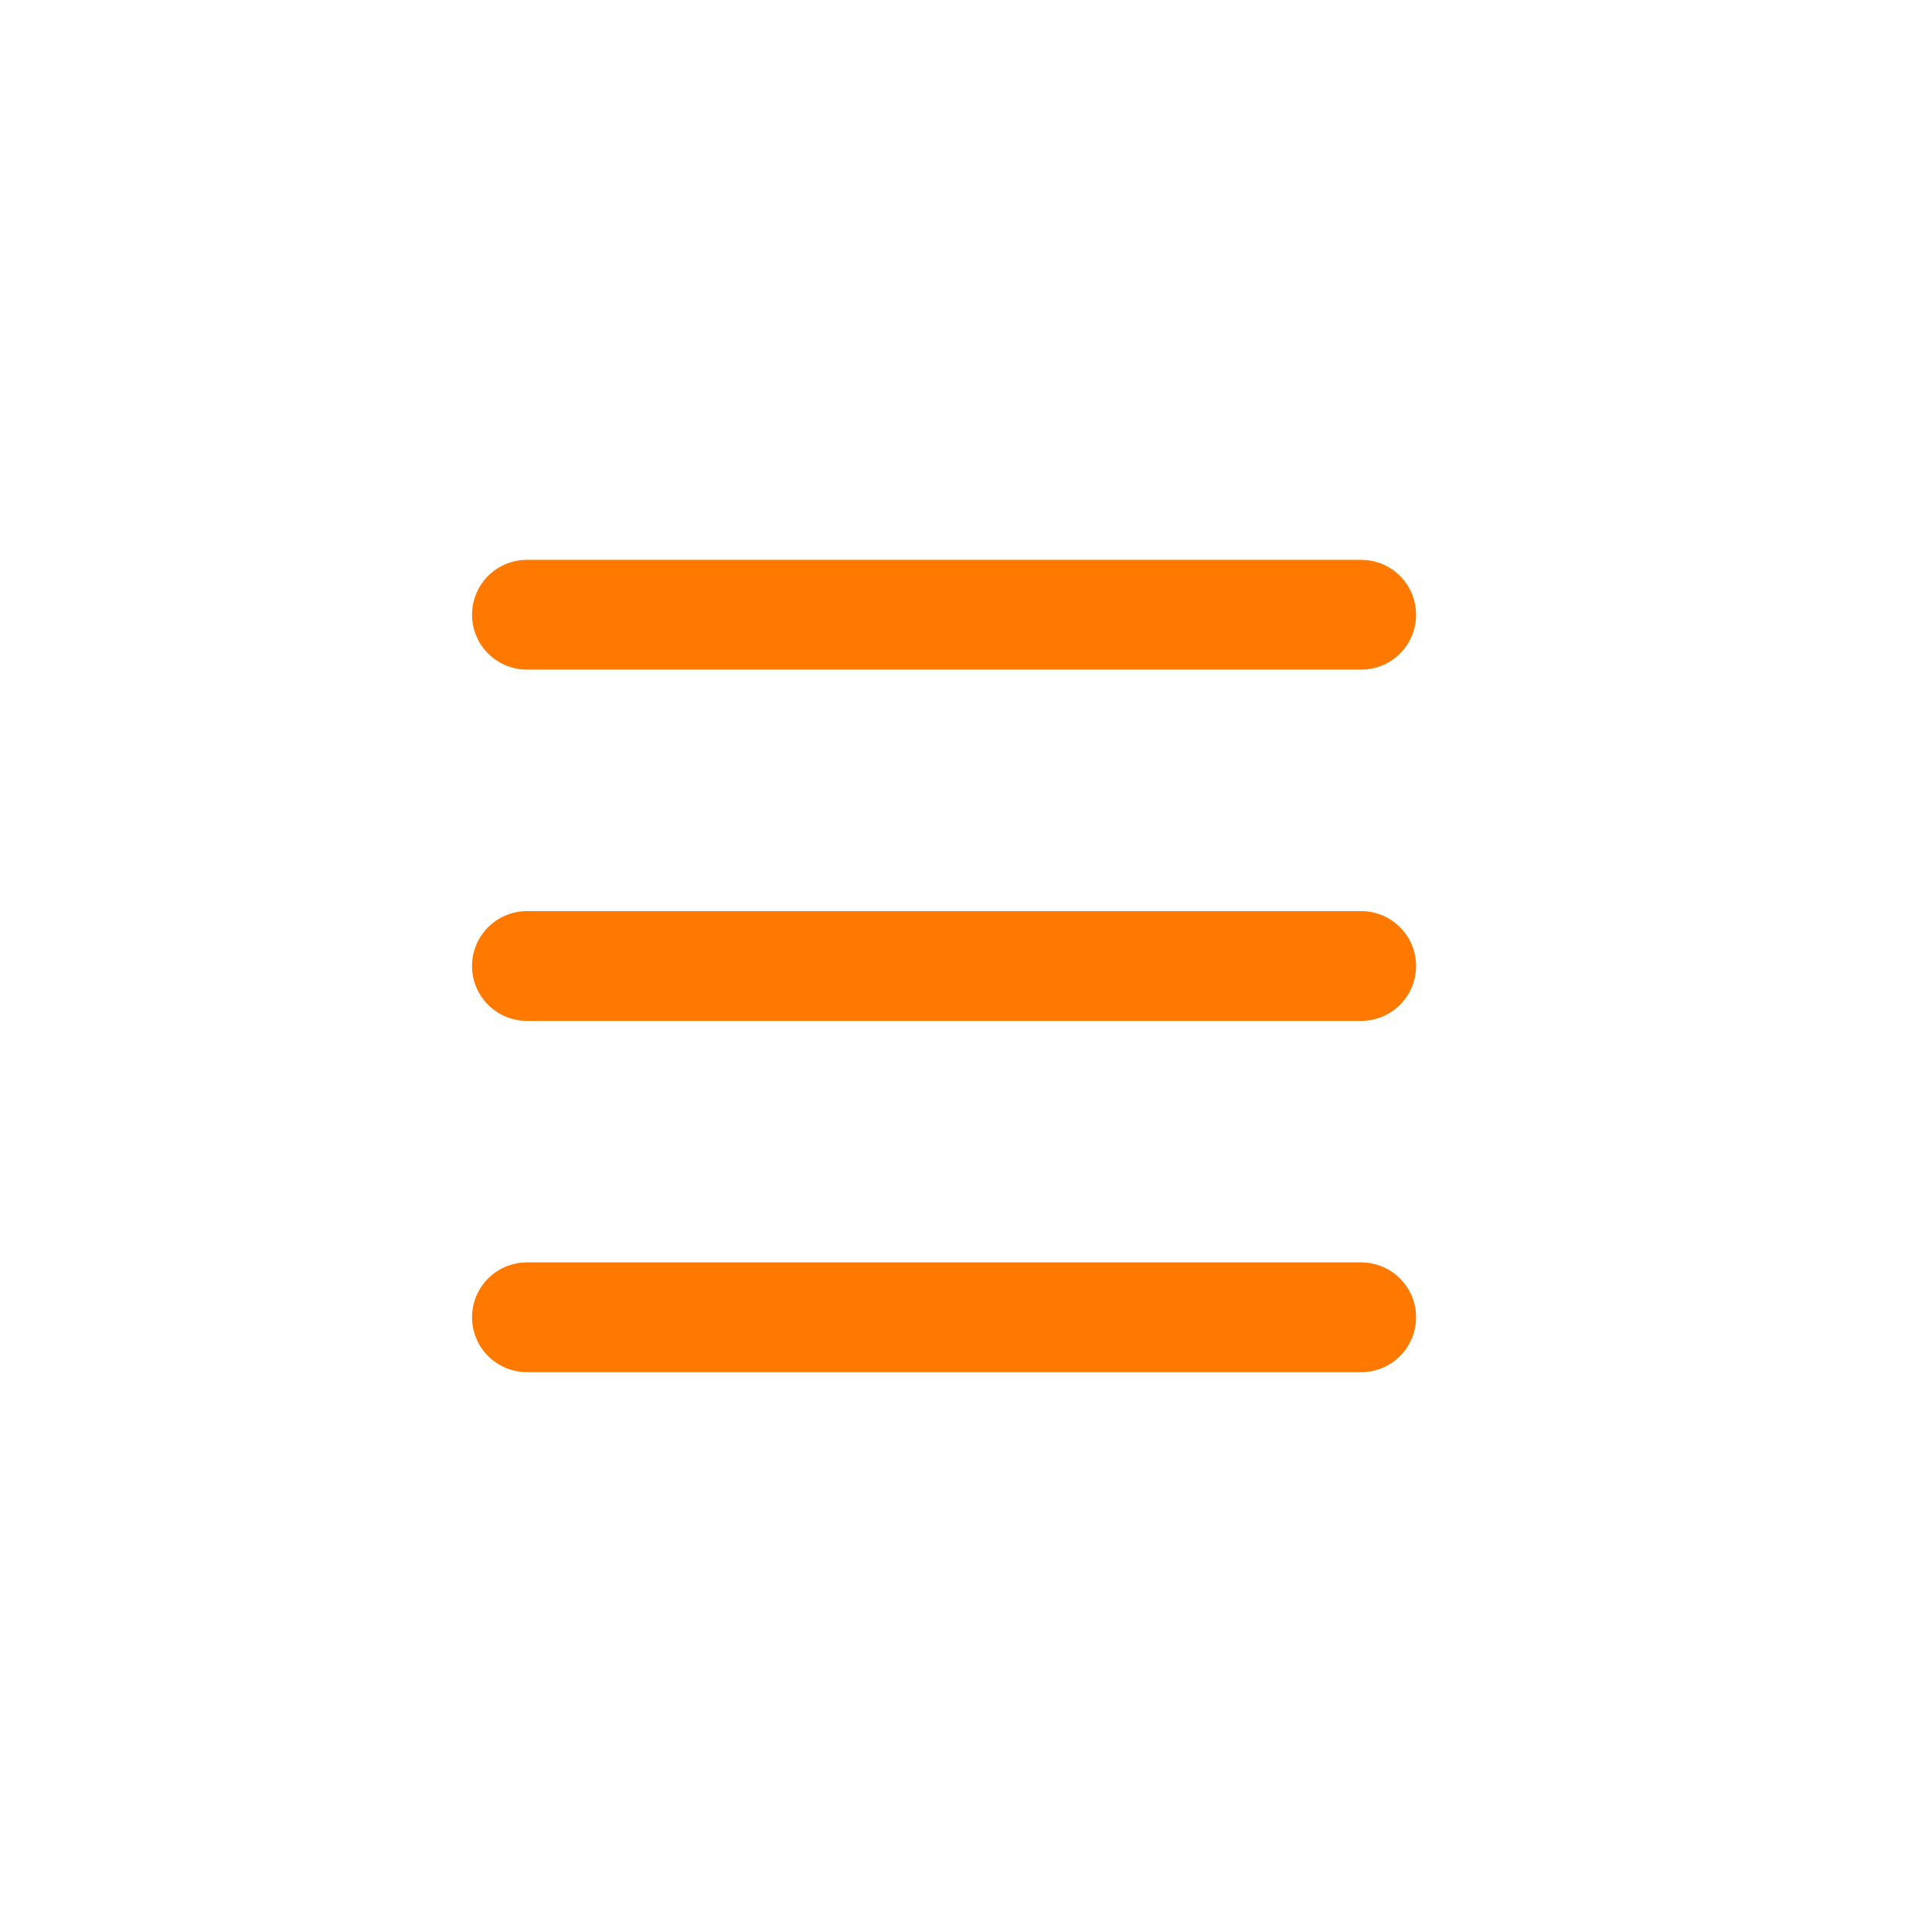
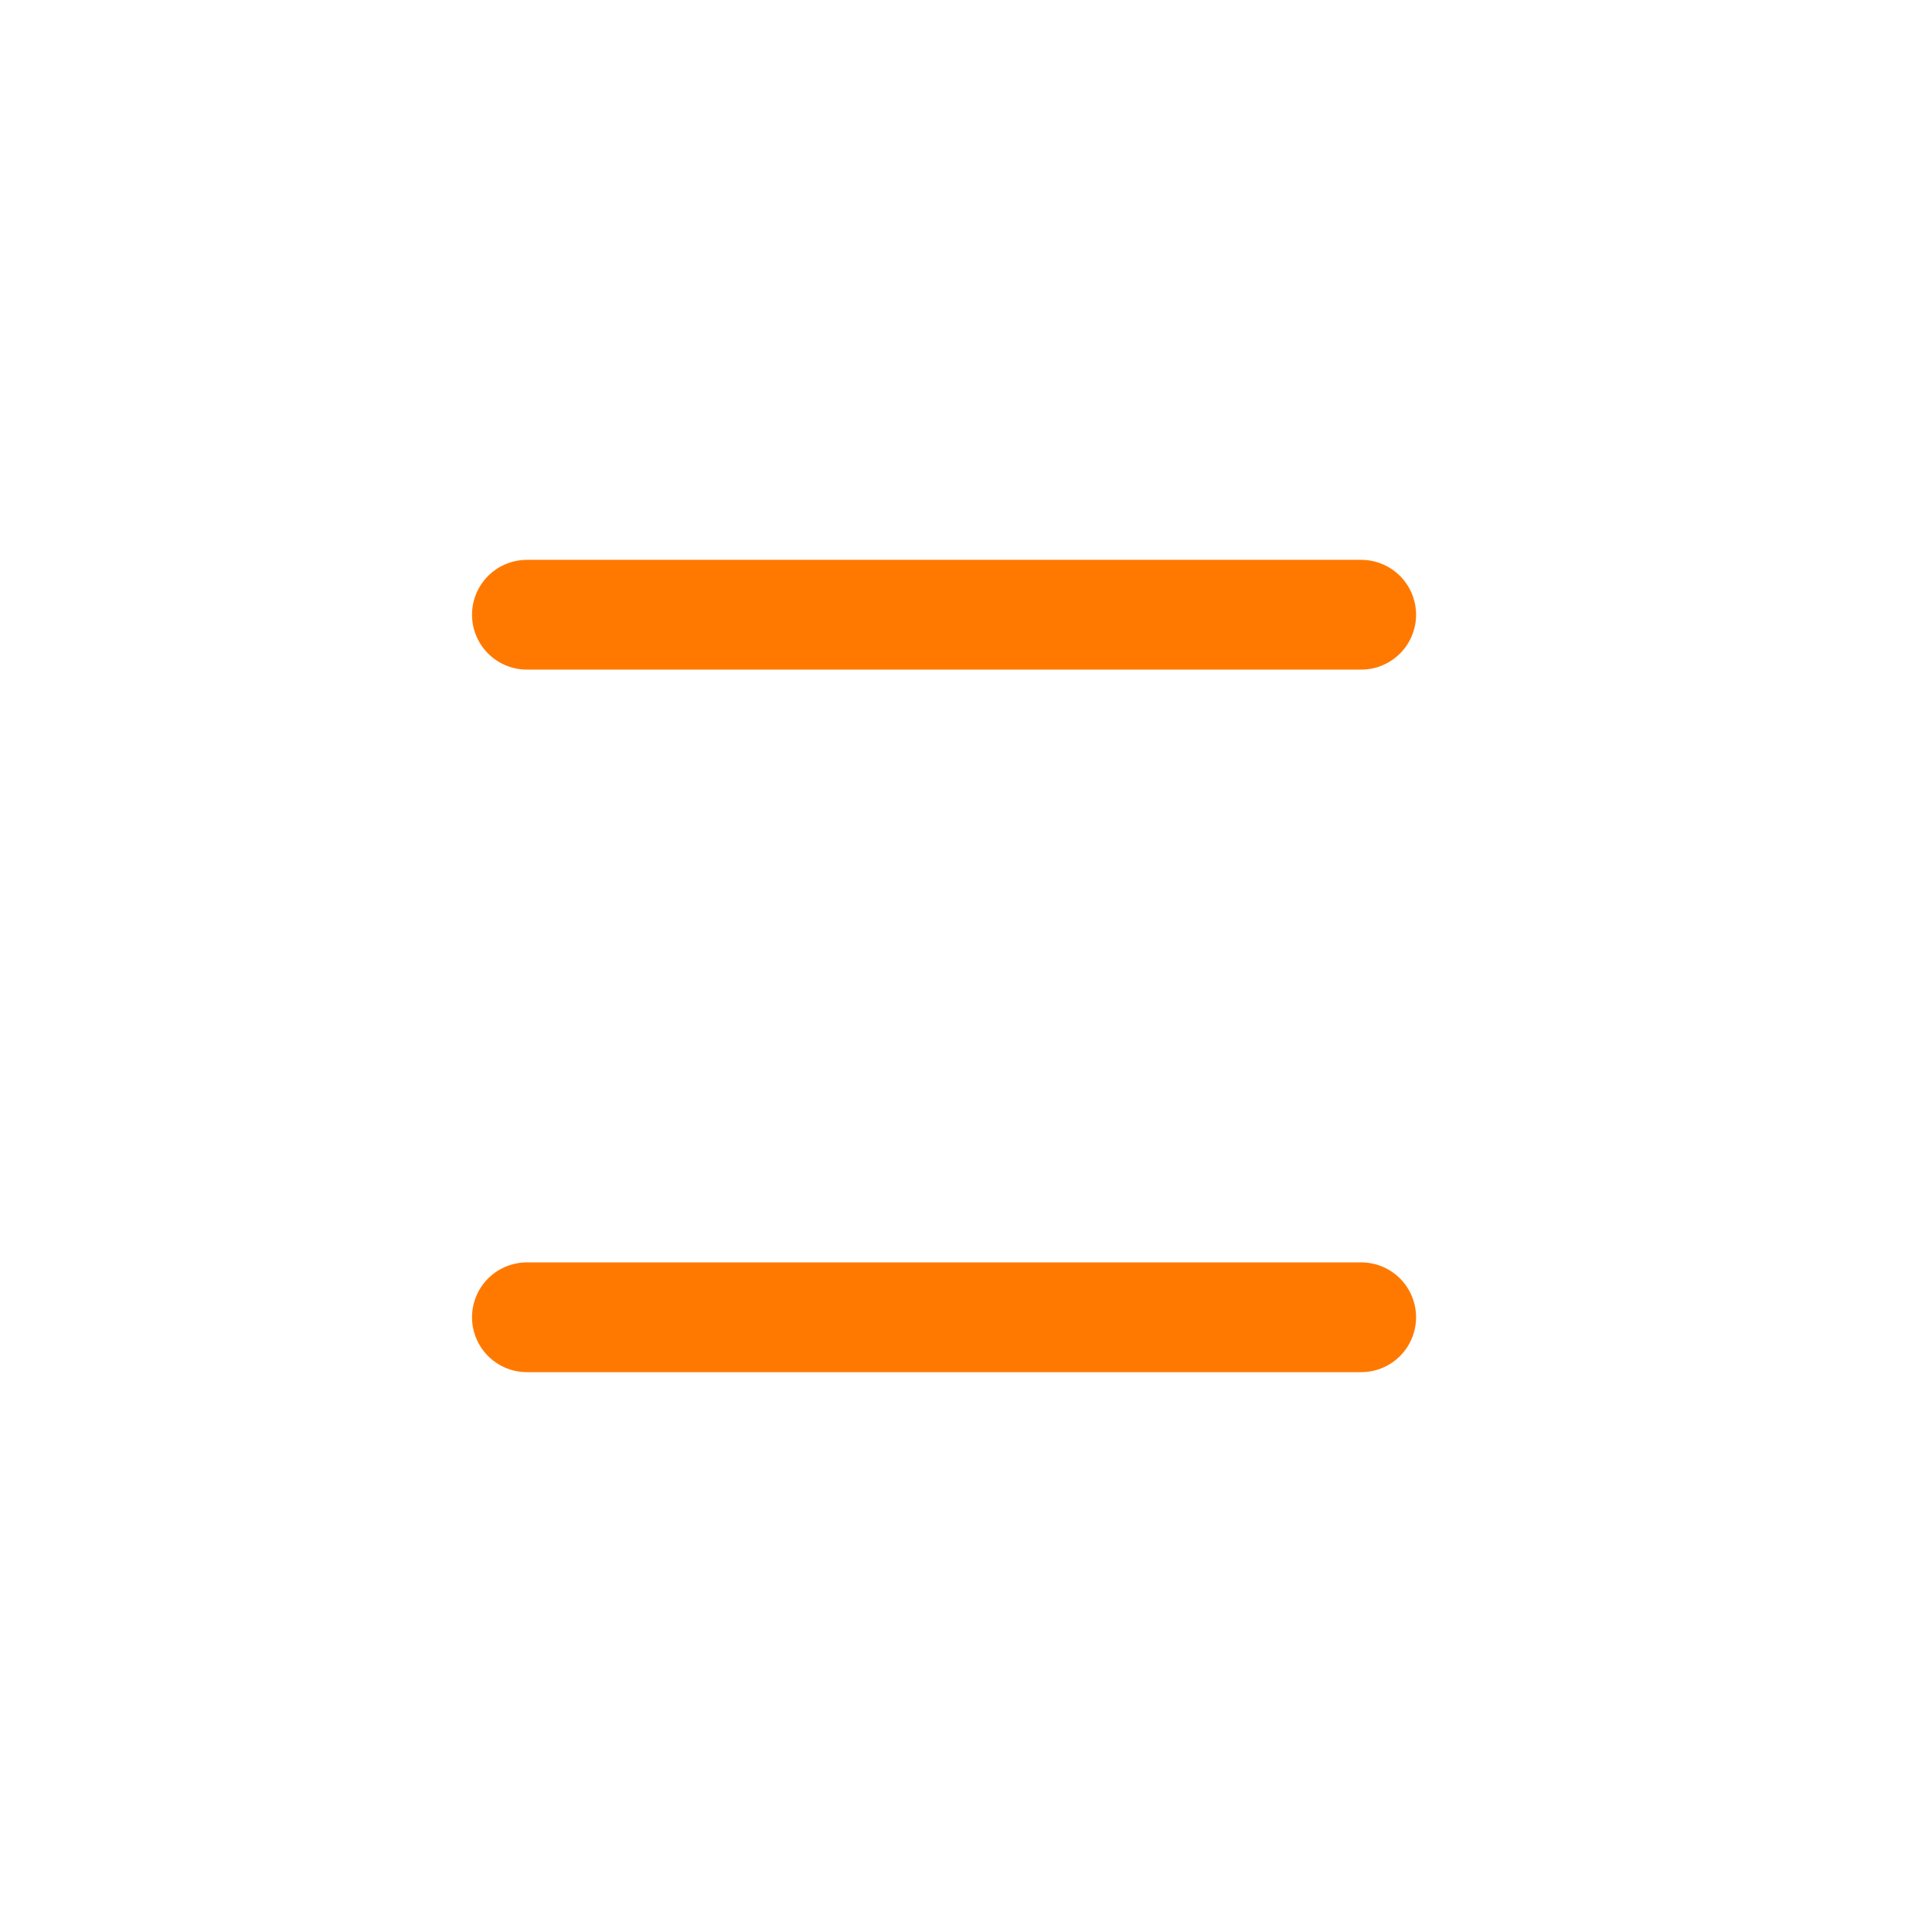
<svg xmlns="http://www.w3.org/2000/svg" width="44" height="44" viewBox="0 0 44 44" fill="none">
  <path d="M31 30H12" stroke="#FF7900" stroke-width="2.5" stroke-linecap="round" stroke-linejoin="round" />
-   <path d="M31 22H12" stroke="#FF7900" stroke-width="2.5" stroke-linecap="round" stroke-linejoin="round" />
  <path d="M31 14H12" stroke="#FF7900" stroke-width="2.5" stroke-linecap="round" stroke-linejoin="round" />
</svg>